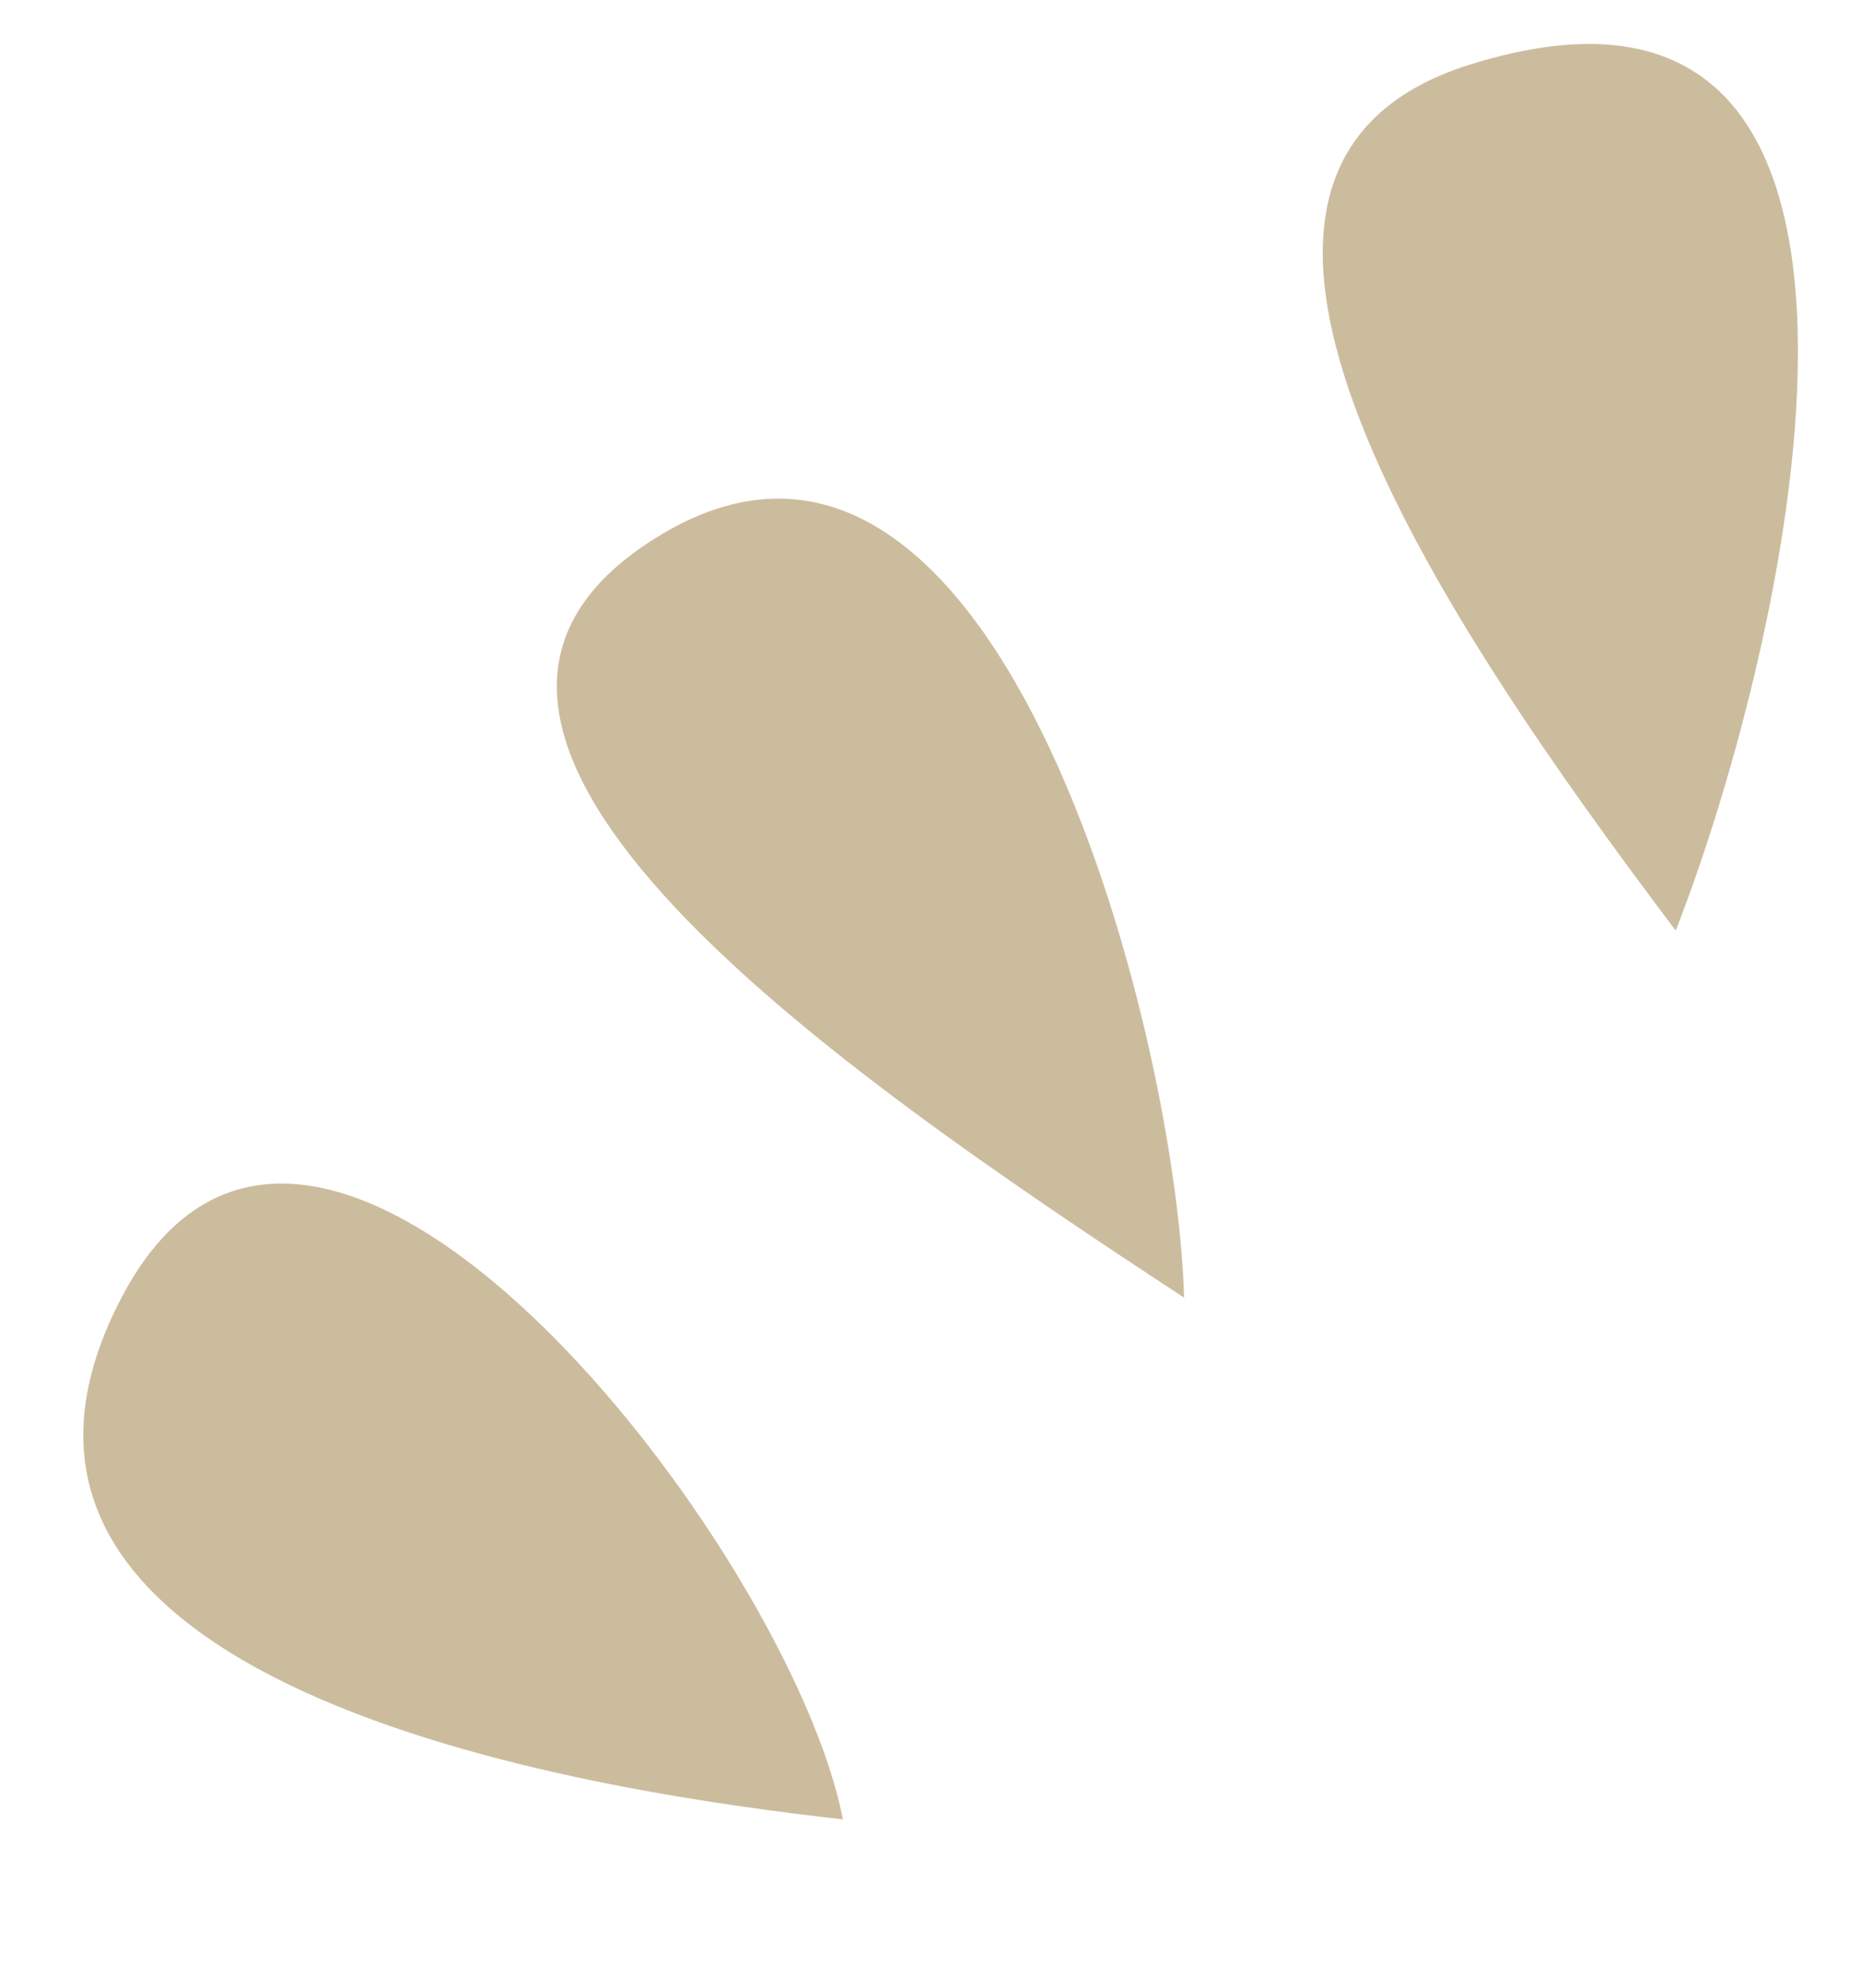
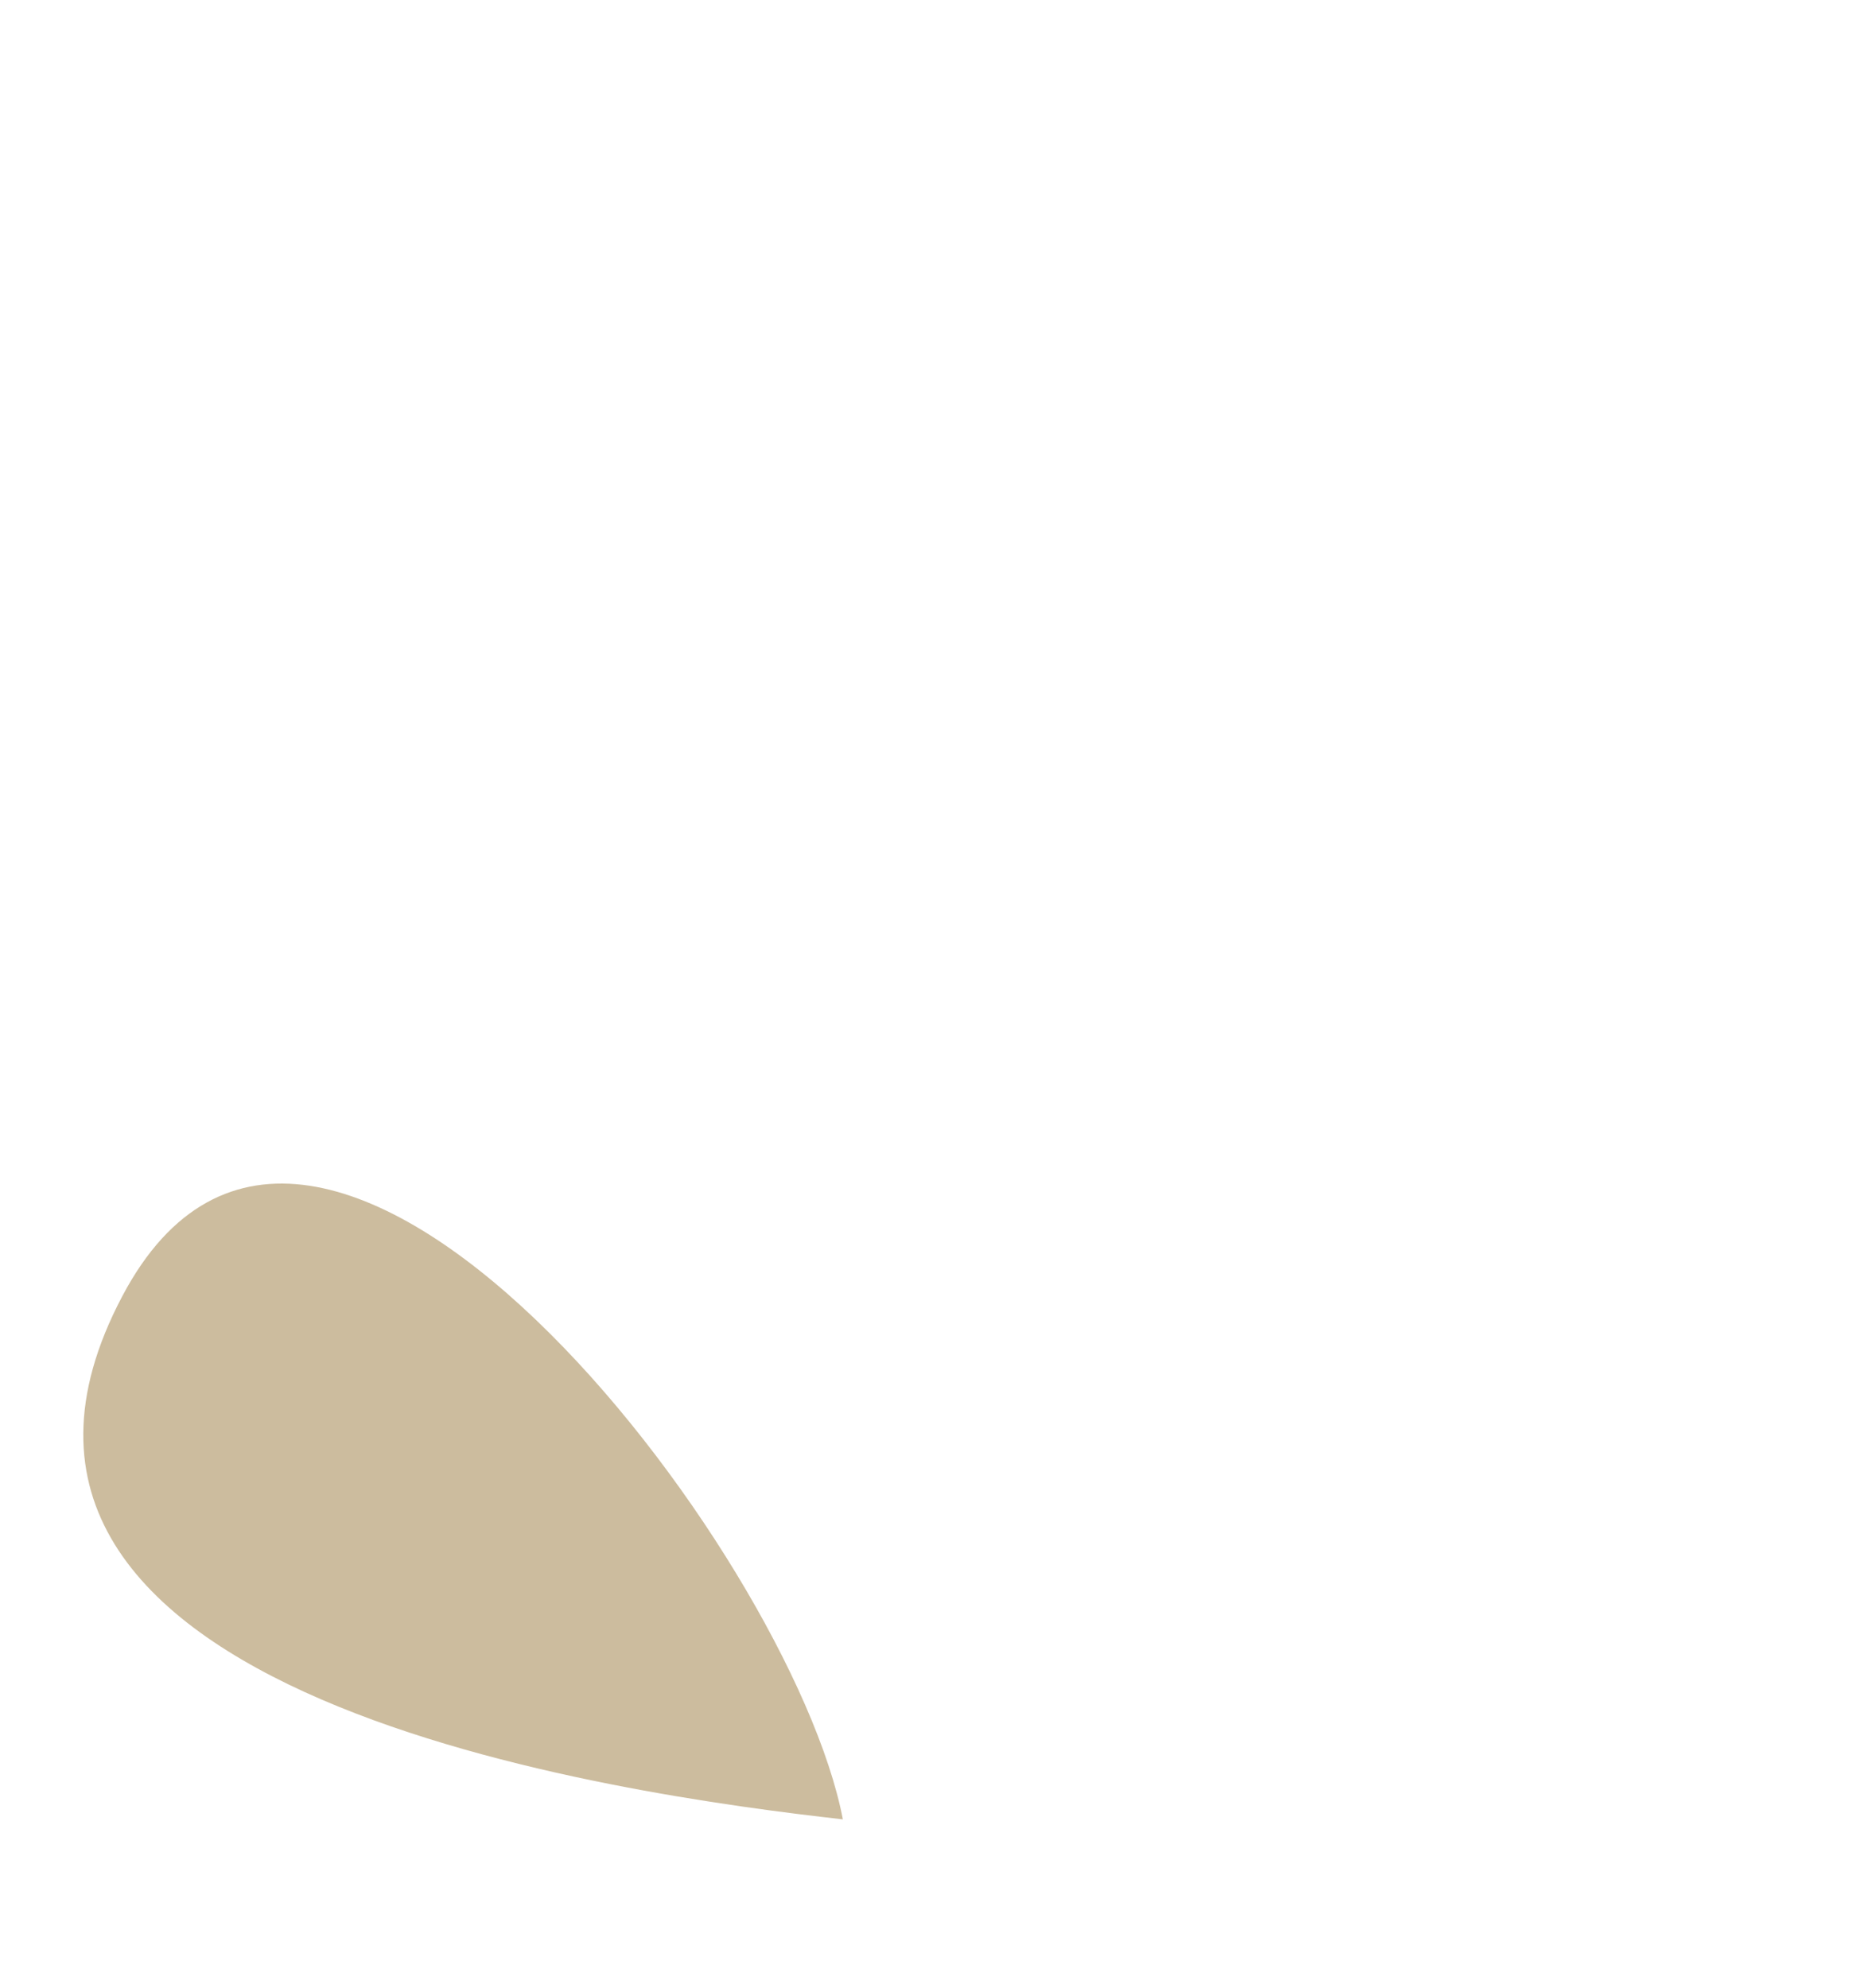
<svg xmlns="http://www.w3.org/2000/svg" width="59" height="63" viewBox="0 0 59 63" fill="none">
-   <path d="M37.52 41.115C37.268 32.455 31.424 9.958 20.504 17.22C11.26 23.368 26.428 33.845 37.52 41.115Z" fill="#CCBC9E" />
-   <path d="M53.097 29.485C56.67 20.373 62.005 -2.772 46.581 2.045C35.984 5.355 45.737 19.727 53.097 29.485Z" fill="#CCBC9E" />
  <path d="M26.707 57.645C25.078 49.136 10.008 29.473 3.877 41.065C-2.872 53.827 19.86 56.872 26.707 57.645Z" fill="#CCBC9E" />
</svg>